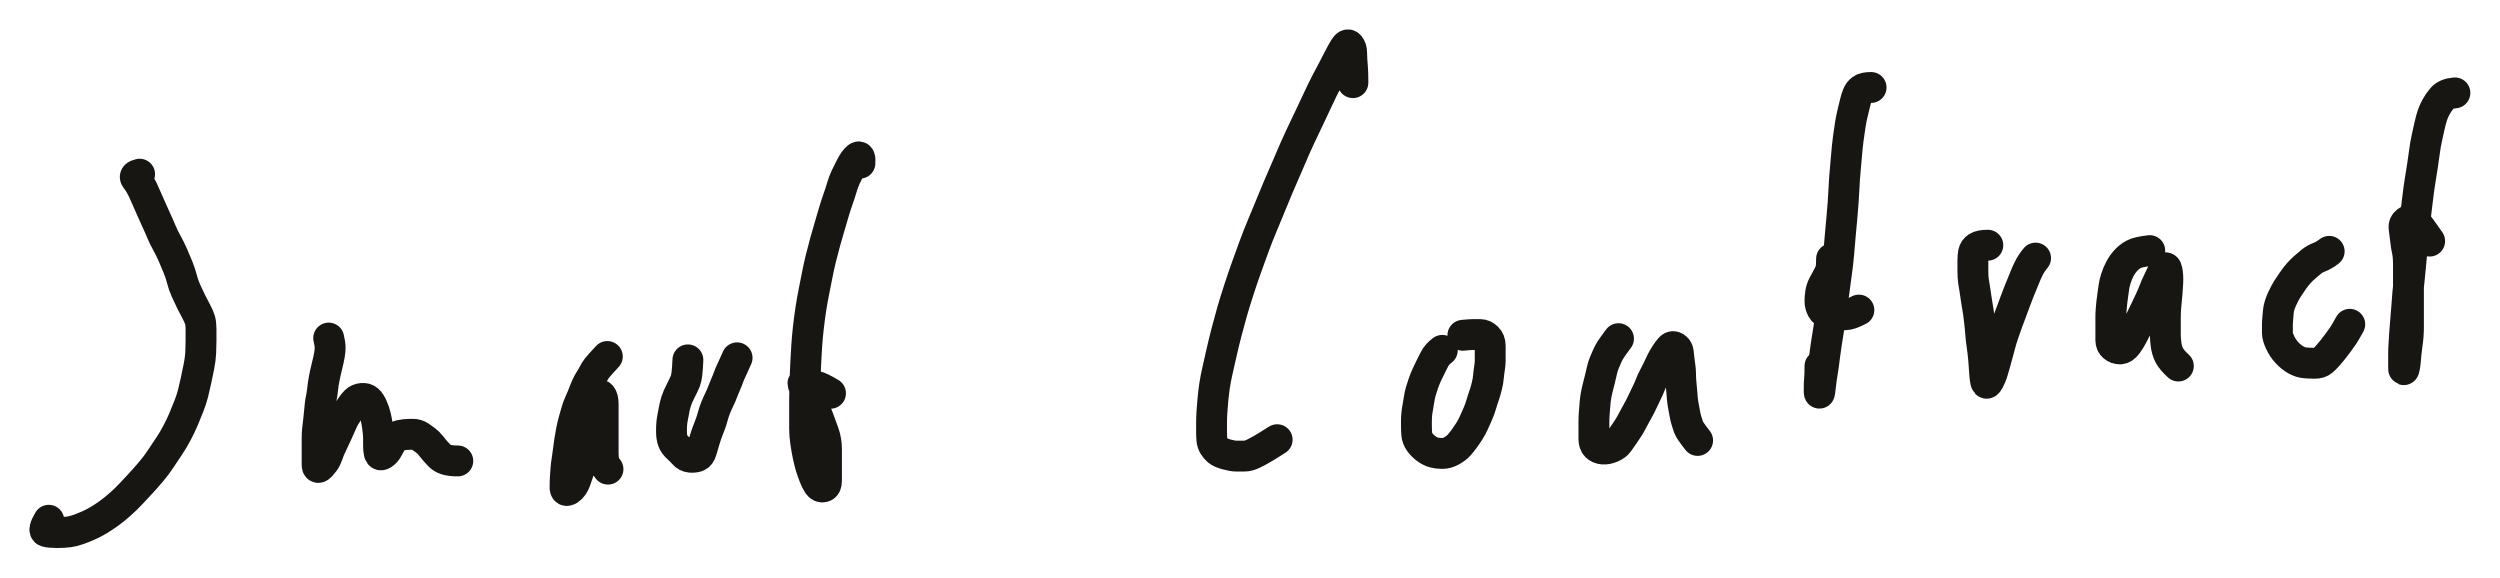
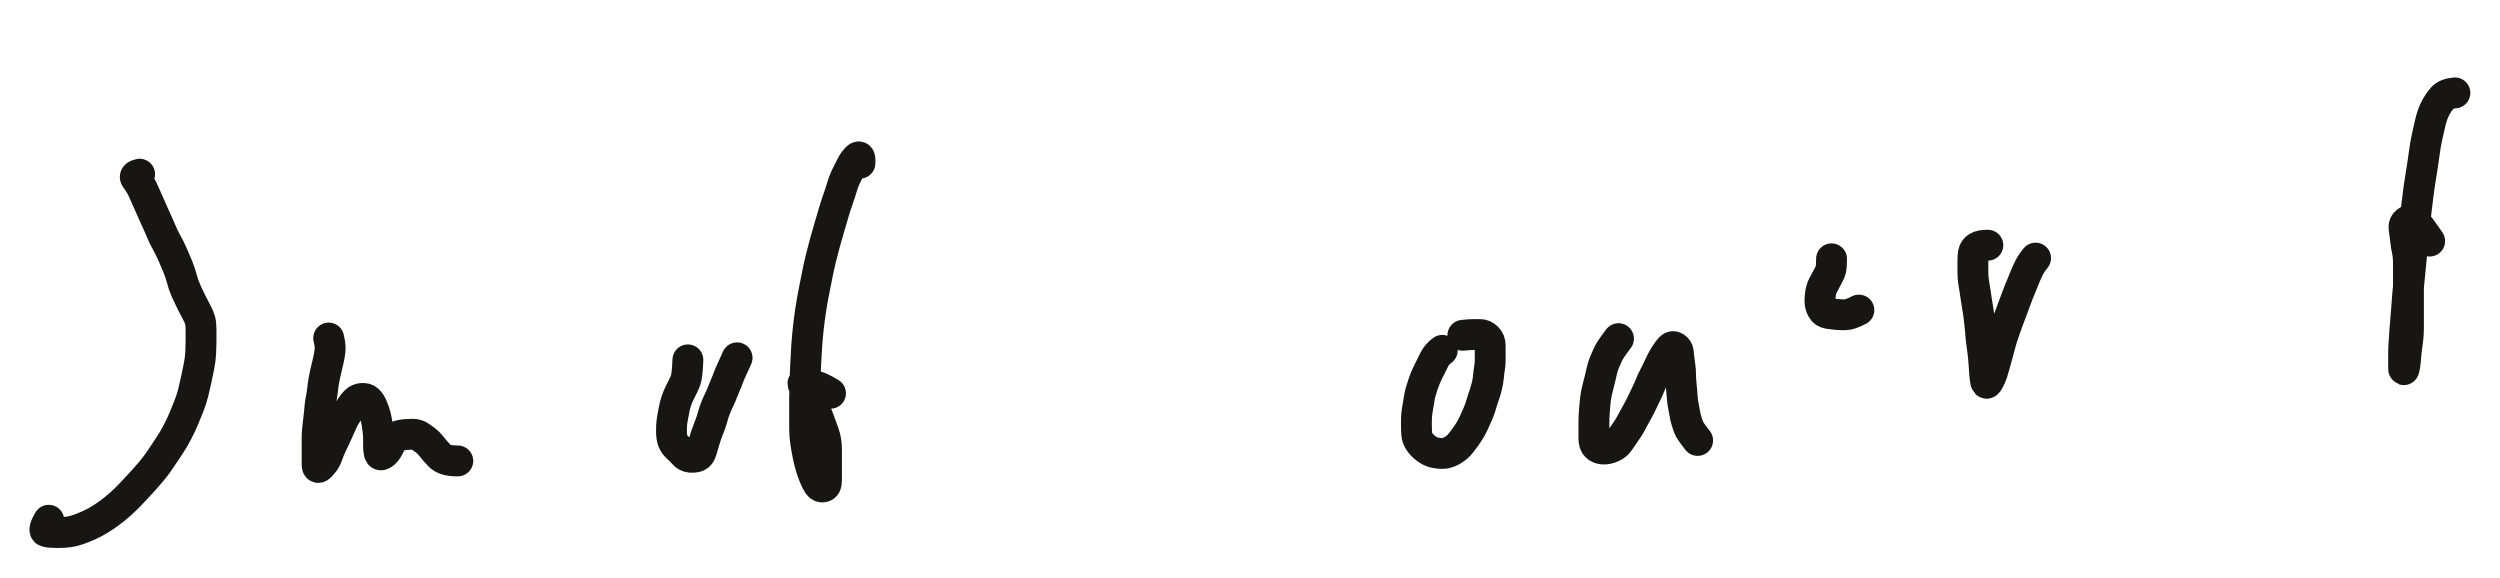
<svg xmlns="http://www.w3.org/2000/svg" width="46.749mm" height="10.802mm" version="1.1" viewBox="272.417 82.134 242.949 56.134">
  <title>Ohne Titel 19</title>
  <desc>Drawing exported from Concepts: Smarter Sketching</desc>
  <g id="Stift" opacity="1.000">
    <path id="STROKE_E6530751-3BBB-4BF5-BF1F-EFBC699AD9DE" opacity="1.000" fill="none" stroke="#171612" stroke-width="3.000" stroke-opacity="1.000" stroke-linecap="round" stroke-linejoin="round" d="M 277.156 132.691 Q 276.562 133.688 276.898 133.787 Q 277.234 133.887 277.961 133.887 Q 278.688 133.887 279.117 133.822 Q 279.547 133.758 280.016 133.594 Q 280.484 133.430 281.016 133.195 Q 281.547 132.961 282.039 132.662 Q 282.531 132.363 283.031 132.000 Q 283.531 131.637 284.094 131.139 Q 284.656 130.641 285.156 130.107 Q 285.656 129.574 286.117 129.076 Q 286.578 128.578 287.109 127.951 Q 287.641 127.324 288.070 126.662 Q 288.500 126.000 288.867 125.467 Q 289.234 124.934 289.633 124.172 Q 290.031 123.410 290.266 122.842 Q 290.500 122.273 290.766 121.611 Q 291.031 120.949 291.195 120.287 Q 291.359 119.625 291.492 118.992 Q 291.625 118.359 291.758 117.697 Q 291.891 117.035 291.922 116.408 Q 291.953 115.781 291.953 115.248 Q 291.953 114.715 291.953 114.152 Q 291.953 113.590 291.859 113.256 Q 291.766 112.922 291.500 112.424 Q 291.234 111.926 291.000 111.463 Q 290.766 111.000 290.500 110.402 Q 290.234 109.805 290.102 109.271 Q 289.969 108.738 289.734 108.146 Q 289.500 107.555 289.203 106.887 Q 288.906 106.219 288.609 105.691 Q 288.312 105.164 288.078 104.596 Q 287.844 104.027 287.578 103.465 Q 287.312 102.902 287.148 102.504 Q 286.984 102.105 286.781 101.678 Q 286.578 101.250 286.445 100.916 Q 286.312 100.582 286.086 100.184 Q 285.859 99.785 285.625 99.486 Q 285.391 99.188 285.984 99.059 " />
    <path id="STROKE_283A3C7C-280A-4F7C-BA1F-EE953FF8D5D8" opacity="1.000" fill="none" stroke="#171612" stroke-width="3.000" stroke-opacity="1.000" stroke-linecap="round" stroke-linejoin="round" d="M 304.359 114.984 Q 304.500 115.582 304.500 115.910 Q 304.500 116.238 304.430 116.637 Q 304.359 117.035 304.227 117.568 Q 304.094 118.102 304.031 118.400 Q 303.969 118.699 303.898 119.062 Q 303.828 119.426 303.766 119.988 Q 303.703 120.551 303.633 120.850 Q 303.562 121.148 303.531 121.482 Q 303.500 121.816 303.469 122.115 Q 303.438 122.414 303.406 122.742 Q 303.375 123.070 303.336 123.369 Q 303.297 123.668 303.266 123.967 Q 303.234 124.266 303.234 124.764 Q 303.234 125.262 303.234 125.695 Q 303.234 126.129 303.234 126.457 Q 303.234 126.785 303.234 127.283 Q 303.234 127.781 303.602 127.383 Q 303.969 126.984 304.102 126.691 Q 304.234 126.398 304.336 126.100 Q 304.438 125.801 304.602 125.467 Q 304.766 125.133 304.898 124.834 Q 305.031 124.535 305.195 124.201 Q 305.359 123.867 305.492 123.539 Q 305.625 123.211 305.758 122.941 Q 305.891 122.672 306.125 122.309 Q 306.359 121.945 306.555 121.646 Q 306.750 121.348 306.984 121.119 Q 307.219 120.891 307.586 120.855 Q 307.953 120.820 308.180 121.020 Q 308.406 121.219 308.609 121.682 Q 308.812 122.145 308.914 122.578 Q 309.016 123.012 309.078 123.410 Q 309.141 123.809 309.172 124.137 Q 309.203 124.465 309.203 124.799 Q 309.203 125.133 309.203 125.496 Q 309.203 125.859 309.273 126.158 Q 309.344 126.457 309.641 126.258 Q 309.938 126.059 310.141 125.660 Q 310.344 125.262 310.539 124.963 Q 310.734 124.664 311.031 124.535 Q 311.328 124.406 311.727 124.371 Q 312.125 124.336 312.523 124.336 Q 312.922 124.336 313.219 124.535 Q 313.516 124.734 313.781 124.934 Q 314.047 125.133 314.281 125.432 Q 314.516 125.730 314.719 125.965 Q 314.922 126.199 315.148 126.428 Q 315.375 126.656 315.773 126.791 Q 316.172 126.926 316.906 126.926 " />
-     <path id="STROKE_D5395436-7FD2-47D0-97F9-685BB8ED12B1" opacity="1.000" fill="none" stroke="#171612" stroke-width="3.000" stroke-opacity="1.000" stroke-linecap="round" stroke-linejoin="round" d="M 331.438 116.777 Q 330.641 117.633 330.438 117.896 Q 330.234 118.160 330.102 118.430 Q 329.969 118.699 329.773 118.998 Q 329.578 119.297 329.414 119.660 Q 329.250 120.023 329.117 120.387 Q 328.984 120.750 328.781 121.184 Q 328.578 121.617 328.445 122.080 Q 328.312 122.543 328.180 123.006 Q 328.047 123.469 327.953 123.967 Q 327.859 124.465 327.789 124.898 Q 327.719 125.332 327.656 125.865 Q 327.594 126.398 327.523 126.826 Q 327.453 127.254 327.422 127.617 Q 327.391 127.980 327.359 128.479 Q 327.328 128.977 327.328 129.475 Q 327.328 129.973 327.727 129.709 Q 328.125 129.445 328.352 128.812 Q 328.578 128.180 328.711 127.752 Q 328.844 127.324 328.977 126.891 Q 329.109 126.457 329.211 126.029 Q 329.312 125.602 329.445 125.203 Q 329.578 124.805 329.711 124.336 Q 329.844 123.867 329.945 123.469 Q 330.047 123.070 330.109 122.707 Q 330.172 122.344 330.242 122.045 Q 330.312 121.746 330.375 121.447 Q 330.438 121.148 330.539 120.750 Q 330.641 120.352 330.836 120.586 Q 331.031 120.820 331.031 121.383 Q 331.031 121.945 331.031 122.279 Q 331.031 122.613 331.031 123.176 Q 331.031 123.738 331.031 124.271 Q 331.031 124.805 331.031 125.232 Q 331.031 125.660 331.031 126.029 Q 331.031 126.398 331.070 126.826 Q 331.109 127.254 331.500 127.723 " />
    <path id="STROKE_77506C63-3CCF-4578-B304-C03CC9C114BD" opacity="1.000" fill="none" stroke="#171612" stroke-width="3.000" stroke-opacity="1.000" stroke-linecap="round" stroke-linejoin="round" d="M 339.266 117.105 Q 339.203 118.699 339.031 119.127 Q 338.859 119.555 338.562 120.123 Q 338.266 120.691 338.133 121.119 Q 338.000 121.547 337.938 121.881 Q 337.875 122.215 337.805 122.578 Q 337.734 122.941 337.703 123.240 Q 337.672 123.539 337.672 124.072 Q 337.672 124.605 337.805 124.969 Q 337.938 125.332 338.273 125.631 Q 338.609 125.930 338.867 126.229 Q 339.125 126.527 339.492 126.562 Q 339.859 126.598 340.156 126.498 Q 340.453 126.398 340.586 125.930 Q 340.719 125.461 340.891 124.898 Q 341.062 124.336 341.195 124.002 Q 341.328 123.668 341.461 123.305 Q 341.594 122.941 341.688 122.578 Q 341.781 122.215 341.953 121.781 Q 342.125 121.348 342.320 120.949 Q 342.516 120.551 342.648 120.188 Q 342.781 119.824 342.945 119.461 Q 343.109 119.098 343.211 118.799 Q 343.312 118.500 343.508 118.102 Q 343.703 117.703 344.047 116.906 " />
    <path id="STROKE_2E37C57D-D0FB-45A7-934F-5086E7A56B6D" opacity="1.000" fill="none" stroke="#171612" stroke-width="3.000" stroke-opacity="1.000" stroke-linecap="round" stroke-linejoin="round" d="M 355.984 97.992 Q 356.047 97.195 355.750 97.430 Q 355.453 97.664 355.125 98.291 Q 354.797 98.918 354.594 99.352 Q 354.391 99.785 354.227 100.348 Q 354.062 100.910 353.859 101.479 Q 353.656 102.047 353.430 102.809 Q 353.203 103.570 353.000 104.268 Q 352.797 104.965 352.602 105.662 Q 352.406 106.359 352.203 107.186 Q 352.000 108.012 351.836 108.844 Q 351.672 109.676 351.508 110.502 Q 351.344 111.328 351.211 112.189 Q 351.078 113.051 350.977 113.947 Q 350.875 114.844 350.812 115.775 Q 350.750 116.707 350.711 117.568 Q 350.672 118.430 350.641 119.291 Q 350.609 120.152 350.609 120.820 Q 350.609 121.488 350.609 122.350 Q 350.609 123.211 350.609 123.809 Q 350.609 124.406 350.711 125.104 Q 350.812 125.801 350.945 126.428 Q 351.078 127.055 351.211 127.488 Q 351.344 127.922 351.539 128.420 Q 351.734 128.918 351.938 129.217 Q 352.141 129.516 352.438 129.445 Q 352.734 129.375 352.734 128.848 Q 352.734 128.320 352.734 127.986 Q 352.734 127.652 352.734 127.289 Q 352.734 126.926 352.734 126.527 Q 352.734 126.129 352.734 125.766 Q 352.734 125.402 352.672 125.004 Q 352.609 124.605 352.477 124.236 Q 352.344 123.867 352.211 123.504 Q 352.078 123.141 351.945 122.777 Q 351.812 122.414 351.641 122.080 Q 351.469 121.746 351.336 121.447 Q 351.203 121.148 351.109 120.850 Q 351.016 120.551 350.812 120.188 Q 350.609 119.824 350.477 119.525 Q 350.344 119.227 350.773 119.391 Q 351.203 119.555 351.672 119.654 Q 352.141 119.754 353.125 120.352 " />
-     <path id="STROKE_049F385E-944E-490C-BB72-0F93B2462D06" opacity="1.000" fill="none" stroke="#171612" stroke-width="3.000" stroke-opacity="1.000" stroke-linecap="round" stroke-linejoin="round" d="M 403.891 90.164 Q 403.891 89.238 403.859 88.840 Q 403.828 88.441 403.797 88.008 Q 403.766 87.574 403.766 87.211 Q 403.766 86.848 403.562 86.584 Q 403.359 86.320 403.062 86.818 Q 402.766 87.316 402.531 87.779 Q 402.297 88.242 402.000 88.805 Q 401.703 89.367 401.336 90.064 Q 400.969 90.762 400.570 91.623 Q 400.172 92.484 399.742 93.381 Q 399.312 94.277 398.812 95.338 Q 398.312 96.398 397.852 97.494 Q 397.391 98.590 396.992 99.486 Q 396.594 100.383 396.125 101.543 Q 395.656 102.703 395.164 103.863 Q 394.672 105.023 394.273 106.119 Q 393.875 107.215 393.539 108.146 Q 393.203 109.078 392.805 110.303 Q 392.406 111.527 392.141 112.459 Q 391.875 113.391 391.609 114.416 Q 391.344 115.441 391.148 116.309 Q 390.953 117.176 390.750 118.066 Q 390.547 118.957 390.453 119.590 Q 390.359 120.223 390.289 120.955 Q 390.219 121.688 390.188 122.215 Q 390.156 122.742 390.156 123.205 Q 390.156 123.668 390.156 124.102 Q 390.156 124.535 390.188 124.869 Q 390.219 125.203 390.383 125.467 Q 390.547 125.730 390.781 125.930 Q 391.016 126.129 391.617 126.293 Q 392.219 126.457 392.578 126.457 Q 392.938 126.457 393.336 126.457 Q 393.734 126.457 394.203 126.229 Q 394.672 126.000 395.133 125.730 Q 395.594 125.461 396.531 124.863 " />
    <path id="STROKE_38E70CEE-80E0-4CC3-8CB7-923E62E959D0" opacity="1.000" fill="none" stroke="#171612" stroke-width="3.000" stroke-opacity="1.000" stroke-linecap="round" stroke-linejoin="round" d="M 412.578 116.180 Q 412.047 116.578 411.820 117.041 Q 411.594 117.504 411.422 117.832 Q 411.250 118.160 411.055 118.594 Q 410.859 119.027 410.727 119.426 Q 410.594 119.824 410.492 120.158 Q 410.391 120.492 410.328 120.920 Q 410.266 121.348 410.195 121.711 Q 410.125 122.074 410.094 122.408 Q 410.062 122.742 410.062 123.305 Q 410.062 123.867 410.094 124.301 Q 410.125 124.734 410.391 125.098 Q 410.656 125.461 411.023 125.730 Q 411.391 126.000 411.758 126.100 Q 412.125 126.199 412.586 126.199 Q 413.047 126.199 413.508 125.930 Q 413.969 125.660 414.203 125.396 Q 414.438 125.133 414.703 124.770 Q 414.969 124.406 415.203 124.037 Q 415.438 123.668 415.633 123.240 Q 415.828 122.812 416.031 122.350 Q 416.234 121.887 416.367 121.418 Q 416.500 120.949 416.633 120.586 Q 416.766 120.223 416.898 119.689 Q 417.031 119.156 417.062 118.758 Q 417.094 118.359 417.164 117.932 Q 417.234 117.504 417.234 117.170 Q 417.234 116.836 417.234 116.508 Q 417.234 116.180 417.234 115.711 Q 417.234 115.242 416.930 114.943 Q 416.625 114.645 416.266 114.645 Q 415.906 114.645 415.570 114.645 Q 415.234 114.645 414.578 114.715 " />
    <path id="STROKE_ACA08683-DB8F-45F4-A041-D2E3B91DDCFB" opacity="1.000" fill="none" stroke="#171612" stroke-width="3.000" stroke-opacity="1.000" stroke-linecap="round" stroke-linejoin="round" d="M 429.703 115.043 Q 429.109 115.840 428.938 116.109 Q 428.766 116.379 428.602 116.742 Q 428.438 117.105 428.305 117.434 Q 428.172 117.762 428.078 118.195 Q 427.984 118.629 427.883 119.027 Q 427.781 119.426 427.680 119.824 Q 427.578 120.223 427.516 120.586 Q 427.453 120.949 427.414 121.418 Q 427.375 121.887 427.344 122.314 Q 427.312 122.742 427.312 123.176 Q 427.312 123.609 427.312 123.938 Q 427.312 124.266 427.312 124.764 Q 427.312 125.262 427.547 125.496 Q 427.781 125.730 428.180 125.766 Q 428.578 125.801 429.039 125.602 Q 429.500 125.402 429.703 125.104 Q 429.906 124.805 430.172 124.436 Q 430.438 124.066 430.664 123.703 Q 430.891 123.340 431.094 122.941 Q 431.297 122.543 431.562 122.080 Q 431.828 121.617 432.023 121.184 Q 432.219 120.750 432.422 120.352 Q 432.625 119.953 432.789 119.525 Q 432.953 119.098 433.188 118.664 Q 433.422 118.230 433.555 117.932 Q 433.688 117.633 433.852 117.305 Q 434.016 116.977 434.250 116.607 Q 434.484 116.238 434.711 115.975 Q 434.938 115.711 435.203 115.875 Q 435.469 116.039 435.508 116.338 Q 435.547 116.637 435.578 116.971 Q 435.609 117.305 435.672 117.703 Q 435.734 118.102 435.734 118.500 Q 435.734 118.898 435.773 119.297 Q 435.812 119.695 435.844 120.094 Q 435.875 120.492 435.906 120.855 Q 435.938 121.219 436.008 121.582 Q 436.078 121.945 436.141 122.309 Q 436.203 122.672 436.305 123.006 Q 436.406 123.340 436.508 123.639 Q 436.609 123.938 437.391 124.934 " />
-     <path id="STROKE_BCDE3800-3042-4C4E-B525-9AE76796F452" opacity="1.000" fill="none" stroke="#171612" stroke-width="3.000" stroke-opacity="1.000" stroke-linecap="round" stroke-linejoin="round" d="M 454.250 90.633 Q 453.594 90.633 453.328 90.832 Q 453.062 91.031 452.930 91.359 Q 452.797 91.688 452.695 92.121 Q 452.594 92.555 452.461 93.088 Q 452.328 93.621 452.227 94.248 Q 452.125 94.875 452.023 95.672 Q 451.922 96.469 451.859 97.266 Q 451.797 98.062 451.727 98.789 Q 451.656 99.516 451.625 100.248 Q 451.594 100.980 451.531 101.842 Q 451.469 102.703 451.398 103.436 Q 451.328 104.168 451.266 104.865 Q 451.203 105.562 451.133 106.424 Q 451.062 107.285 450.969 108.047 Q 450.875 108.809 450.773 109.506 Q 450.672 110.203 450.570 111.035 Q 450.469 111.867 450.367 112.559 Q 450.266 113.250 450.133 114.082 Q 450.000 114.914 449.906 115.512 Q 449.812 116.109 449.742 116.672 Q 449.672 117.234 449.609 117.697 Q 449.547 118.160 449.477 118.559 Q 449.406 118.957 449.375 119.291 Q 449.344 119.625 449.273 120.123 Q 449.203 120.621 449.203 119.988 Q 449.203 119.355 449.242 118.928 Q 449.281 118.500 449.281 117.703 " />
    <path id="STROKE_FC832A54-3B19-4F13-A9C1-ADE91C987E2C" opacity="1.000" fill="none" stroke="#171612" stroke-width="3.000" stroke-opacity="1.000" stroke-linecap="round" stroke-linejoin="round" d="M 450.406 107.285 Q 450.406 108.012 450.336 108.311 Q 450.266 108.609 450.039 109.008 Q 449.812 109.406 449.609 109.805 Q 449.406 110.203 449.344 110.602 Q 449.281 111.000 449.281 111.398 Q 449.281 111.797 449.477 112.160 Q 449.672 112.523 450.070 112.588 Q 450.469 112.652 450.867 112.688 Q 451.266 112.723 451.727 112.723 Q 452.188 112.723 453.062 112.266 " />
    <path id="STROKE_0516D004-1391-498D-B83F-CFB0FF48CA9E" opacity="1.000" fill="none" stroke="#171612" stroke-width="3.000" stroke-opacity="1.000" stroke-linecap="round" stroke-linejoin="round" d="M 465.594 105.961 Q 464.875 105.961 464.570 106.160 Q 464.266 106.359 464.203 106.688 Q 464.141 107.016 464.141 107.414 Q 464.141 107.812 464.141 108.445 Q 464.141 109.078 464.203 109.477 Q 464.266 109.875 464.336 110.303 Q 464.406 110.730 464.469 111.199 Q 464.531 111.668 464.602 112.031 Q 464.672 112.395 464.734 112.922 Q 464.797 113.449 464.836 113.818 Q 464.875 114.188 464.906 114.615 Q 464.938 115.043 465.000 115.477 Q 465.062 115.910 465.102 116.244 Q 465.141 116.578 465.172 116.877 Q 465.203 117.176 465.234 117.668 Q 465.266 118.160 465.297 118.559 Q 465.328 118.957 465.398 119.256 Q 465.469 119.555 465.695 119.127 Q 465.922 118.699 466.023 118.365 Q 466.125 118.031 466.258 117.568 Q 466.391 117.105 466.523 116.607 Q 466.656 116.109 466.789 115.611 Q 466.922 115.113 467.125 114.516 Q 467.328 113.918 467.523 113.385 Q 467.719 112.852 467.922 112.324 Q 468.125 111.797 468.289 111.334 Q 468.453 110.871 468.617 110.473 Q 468.781 110.074 468.945 109.676 Q 469.109 109.277 469.242 108.943 Q 469.375 108.609 469.609 108.146 Q 469.844 107.684 470.234 107.215 " />
-     <path id="STROKE_0521A5BC-A987-4255-9848-46013DFB630E" opacity="1.000" fill="none" stroke="#171612" stroke-width="3.000" stroke-opacity="1.000" stroke-linecap="round" stroke-linejoin="round" d="M 481.328 106.488 Q 480.188 106.617 479.758 106.852 Q 479.328 107.086 479.000 107.449 Q 478.672 107.812 478.438 108.246 Q 478.203 108.680 478.039 109.207 Q 477.875 109.734 477.844 110.033 Q 477.812 110.332 477.742 110.766 Q 477.672 111.199 477.641 111.533 Q 477.609 111.867 477.578 112.230 Q 477.547 112.594 477.547 112.922 Q 477.547 113.250 477.547 113.584 Q 477.547 113.918 477.547 114.381 Q 477.547 114.844 477.547 115.213 Q 477.547 115.582 477.812 115.811 Q 478.078 116.039 478.438 116.039 Q 478.797 116.039 479.133 115.576 Q 479.469 115.113 479.664 114.715 Q 479.859 114.316 480.094 113.883 Q 480.328 113.449 480.523 113.051 Q 480.719 112.652 480.953 112.160 Q 481.188 111.668 481.391 111.234 Q 481.594 110.801 481.758 110.367 Q 481.922 109.934 482.086 109.605 Q 482.250 109.277 482.383 108.979 Q 482.516 108.680 482.719 108.311 Q 482.922 107.941 483.016 108.439 Q 483.109 108.938 483.078 109.605 Q 483.047 110.273 483.016 110.572 Q 482.984 110.871 482.953 111.234 Q 482.922 111.598 482.883 111.996 Q 482.844 112.395 482.844 113.057 Q 482.844 113.719 482.844 114.053 Q 482.844 114.387 482.844 114.715 Q 482.844 115.043 482.914 115.611 Q 482.984 116.180 483.219 116.643 Q 483.453 117.105 484.109 117.703 " />
-     <path id="STROKE_C380C534-46FD-4D1C-8E76-7CEA900DD7D2" opacity="1.000" fill="none" stroke="#171612" stroke-width="3.000" stroke-opacity="1.000" stroke-linecap="round" stroke-linejoin="round" d="M 498.766 106.559 Q 498.250 106.957 497.812 107.121 Q 497.375 107.285 497.047 107.549 Q 496.719 107.812 496.383 108.111 Q 496.047 108.410 495.781 108.709 Q 495.516 109.008 495.289 109.342 Q 495.062 109.676 494.859 109.975 Q 494.656 110.273 494.492 110.572 Q 494.328 110.871 494.195 111.170 Q 494.062 111.469 493.961 111.768 Q 493.859 112.066 493.828 112.395 Q 493.797 112.723 493.766 113.086 Q 493.734 113.449 493.734 113.783 Q 493.734 114.117 493.734 114.480 Q 493.734 114.844 494.000 115.412 Q 494.266 115.980 494.664 116.408 Q 495.062 116.836 495.523 117.100 Q 495.984 117.363 496.453 117.398 Q 496.922 117.434 497.383 117.434 Q 497.844 117.434 498.109 117.205 Q 498.375 116.977 498.641 116.678 Q 498.906 116.379 499.141 116.080 Q 499.375 115.781 499.672 115.383 Q 499.969 114.984 500.164 114.686 Q 500.359 114.387 500.766 113.648 " />
    <path id="STROKE_96216D79-B536-4502-B898-1697A1B4B3D7" opacity="1.000" fill="none" stroke="#171612" stroke-width="3.000" stroke-opacity="1.000" stroke-linecap="round" stroke-linejoin="round" d="M 510.984 91.160 Q 510.125 91.230 509.758 91.658 Q 509.391 92.086 509.156 92.520 Q 508.922 92.953 508.789 93.352 Q 508.656 93.750 508.523 94.348 Q 508.391 94.945 508.258 95.543 Q 508.125 96.141 508.023 96.902 Q 507.922 97.664 507.828 98.262 Q 507.734 98.859 507.602 99.686 Q 507.469 100.512 507.398 101.145 Q 507.328 101.777 507.234 102.475 Q 507.141 103.172 507.070 103.898 Q 507.000 104.625 506.938 105.258 Q 506.875 105.891 506.805 106.553 Q 506.734 107.215 506.672 107.977 Q 506.609 108.738 506.539 109.336 Q 506.469 109.934 506.406 110.631 Q 506.344 111.328 506.305 111.961 Q 506.266 112.594 506.203 113.221 Q 506.141 113.848 506.109 114.381 Q 506.078 114.914 506.039 115.477 Q 506.000 116.039 506.000 116.408 Q 506.000 116.777 506.000 117.141 Q 506.000 117.504 506.000 117.867 Q 506.000 118.230 506.070 117.896 Q 506.141 117.562 506.172 117.199 Q 506.203 116.836 506.234 116.473 Q 506.266 116.109 506.336 115.646 Q 506.406 115.184 506.438 114.750 Q 506.469 114.316 506.469 113.918 Q 506.469 113.520 506.469 113.021 Q 506.469 112.523 506.469 112.096 Q 506.469 111.668 506.469 111.199 Q 506.469 110.730 506.469 110.268 Q 506.469 109.805 506.469 109.441 Q 506.469 109.078 506.469 108.645 Q 506.469 108.211 506.469 107.812 Q 506.469 107.414 506.438 107.051 Q 506.406 106.688 506.336 106.389 Q 506.266 106.090 506.234 105.791 Q 506.203 105.492 506.141 105.059 Q 506.078 104.625 506.039 104.262 Q 506.000 103.898 506.305 103.664 Q 506.609 103.430 507.008 103.699 Q 507.406 103.969 507.664 104.332 Q 507.922 104.695 508.531 105.562 " />
  </g>
</svg>